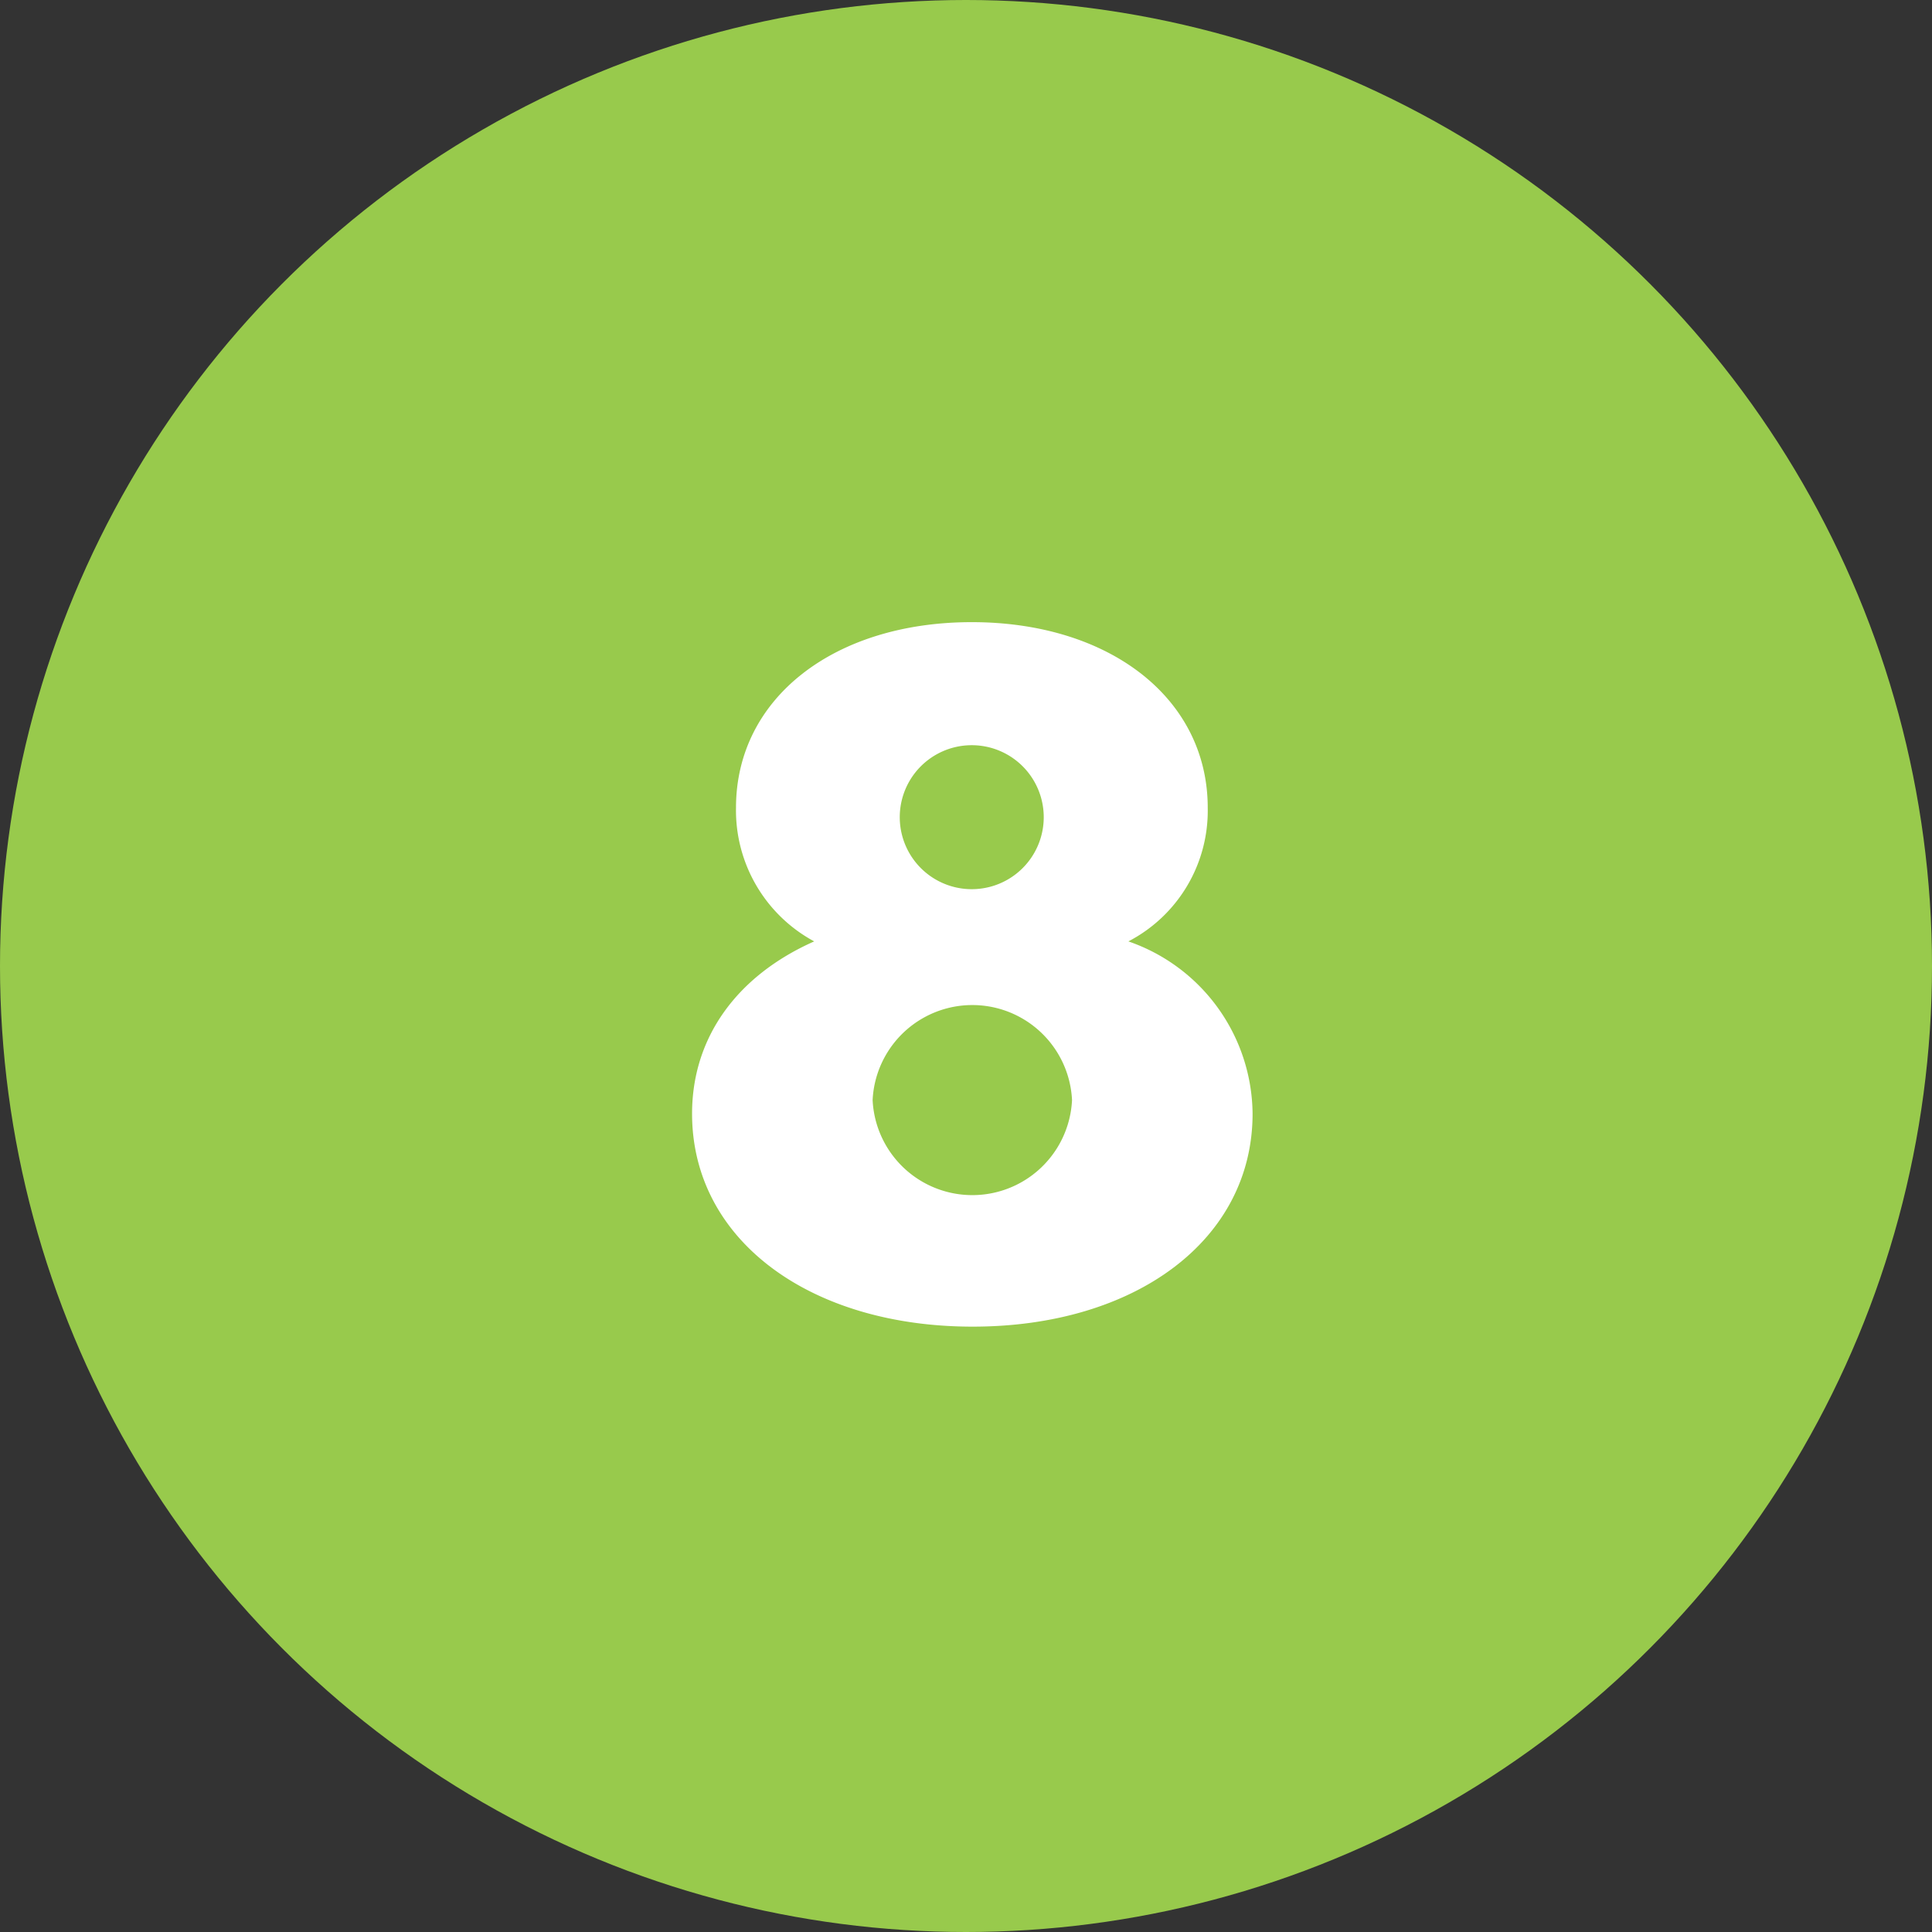
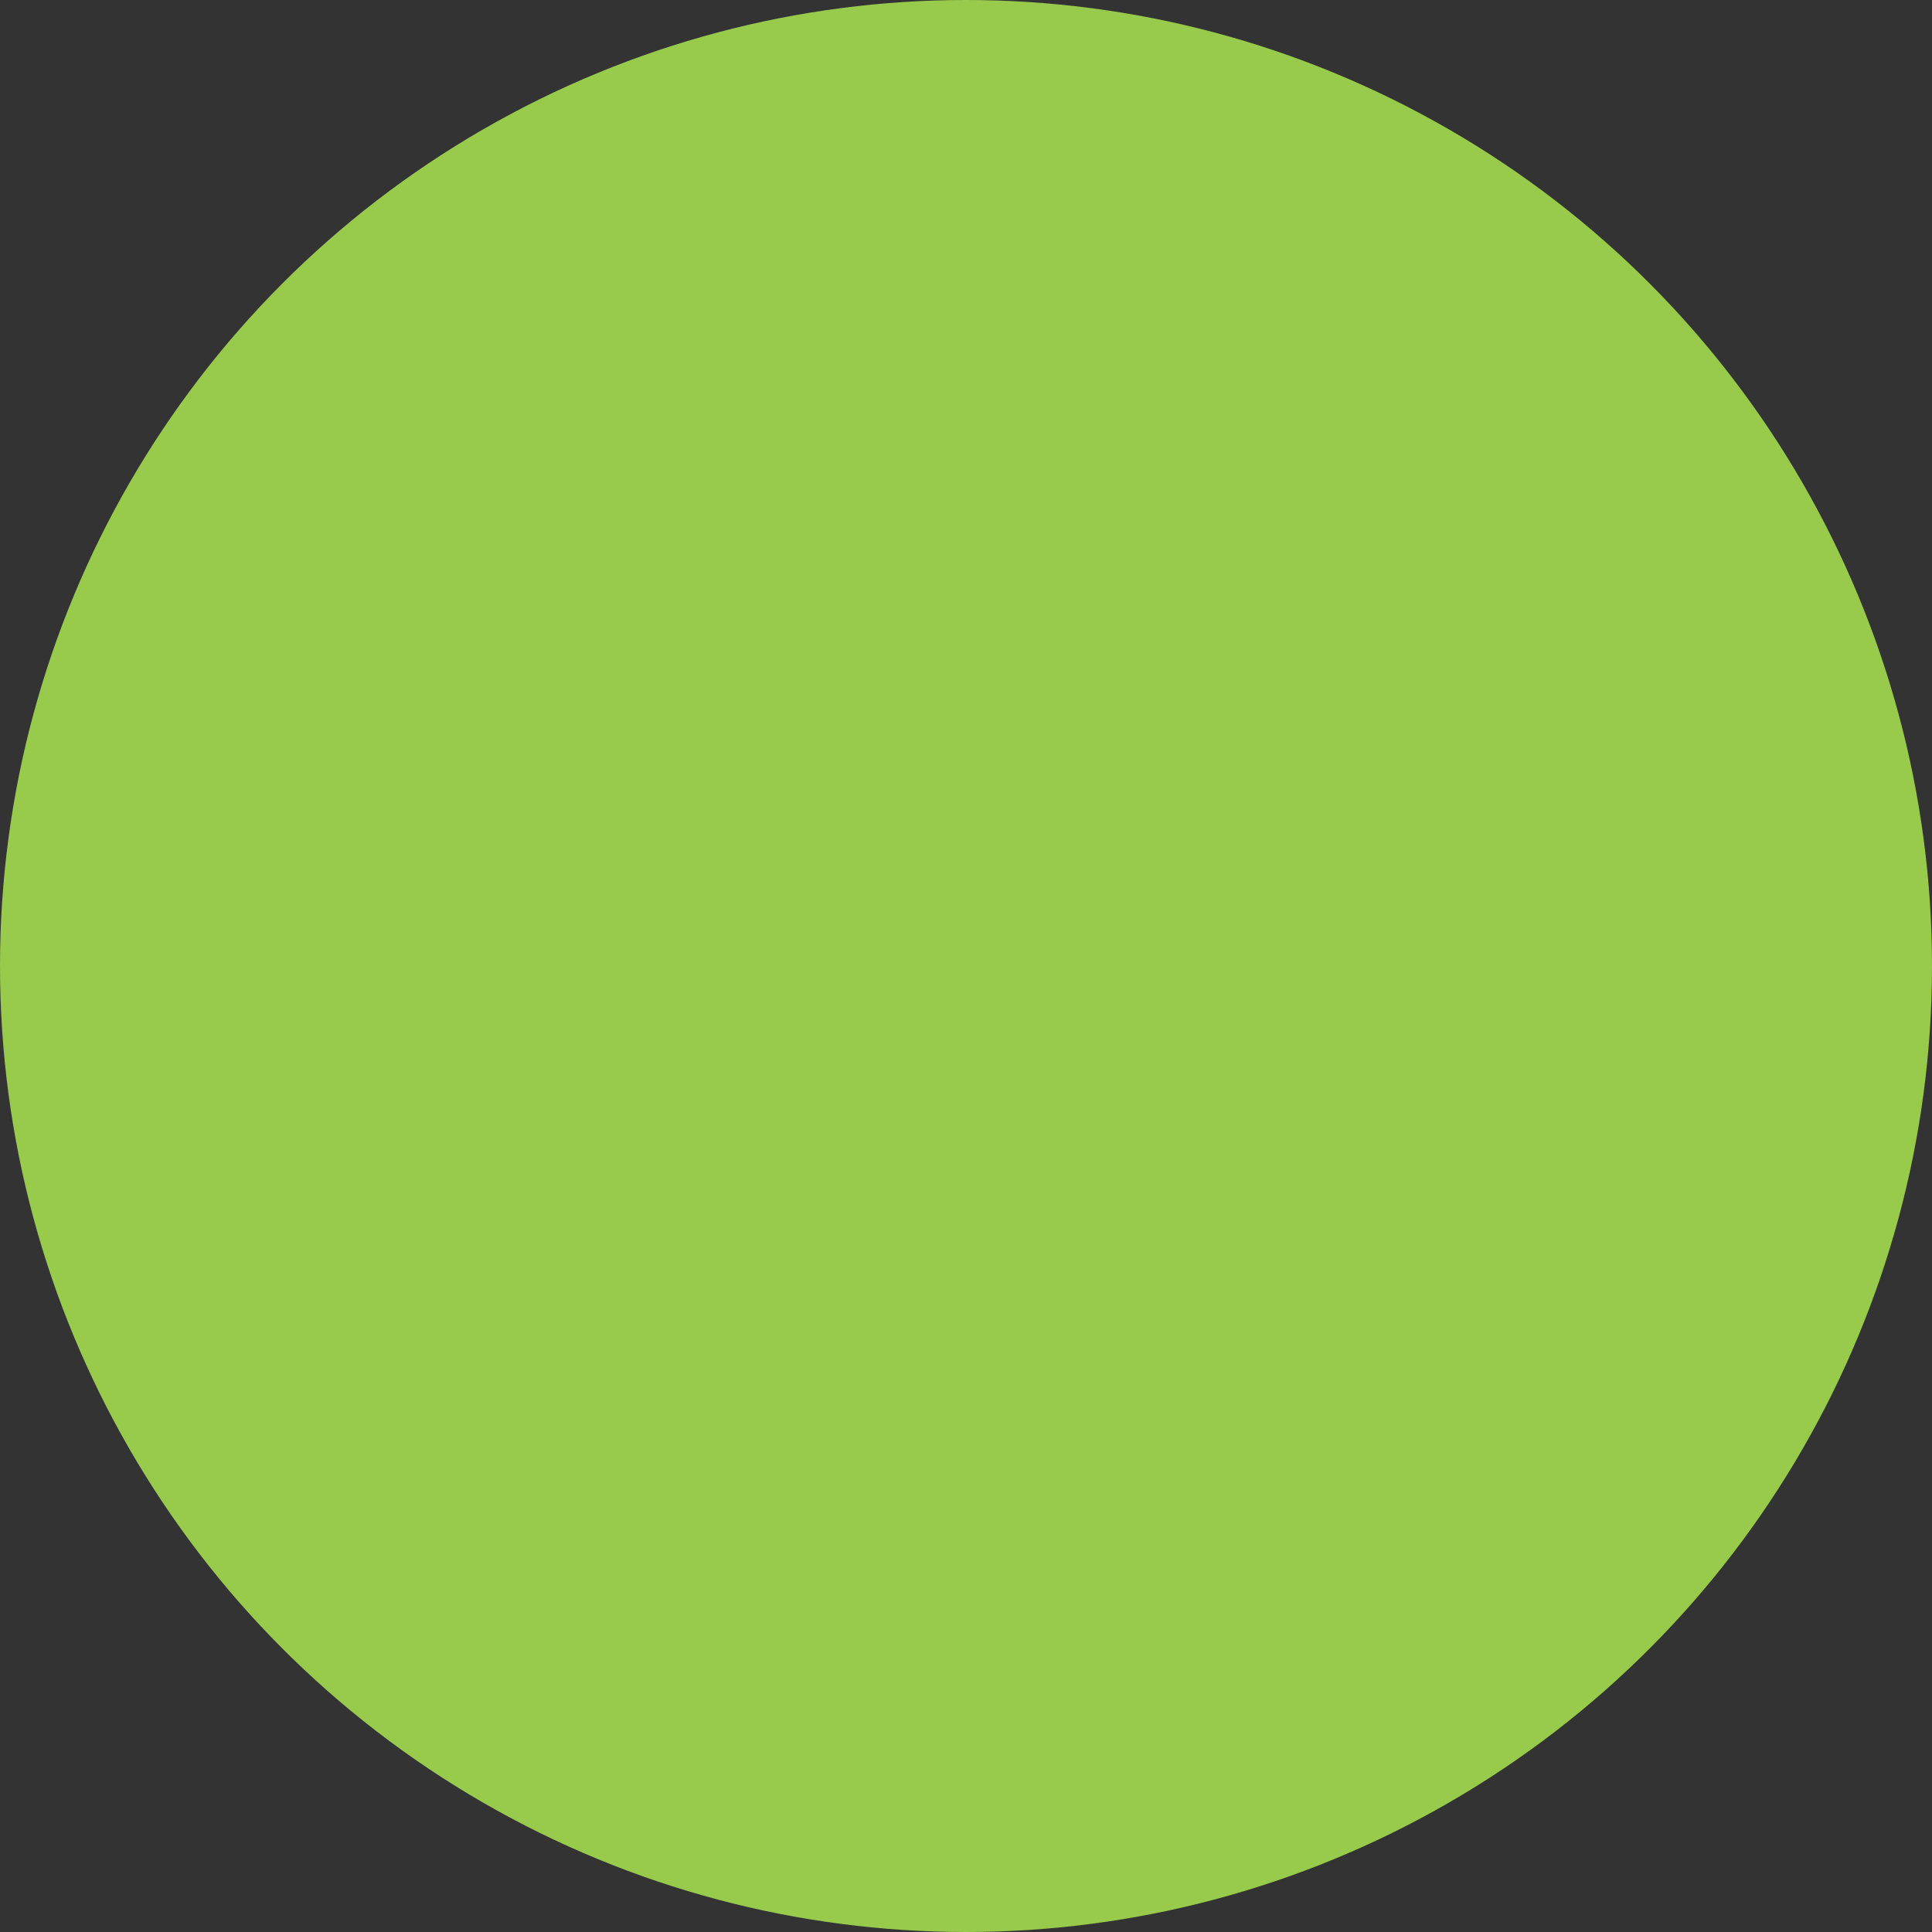
<svg xmlns="http://www.w3.org/2000/svg" viewBox="0 0 84 84">
  <rect x="0" y="0" width="84" height="84" fill="#333333" stroke="none" />
  <defs>
    <style>.cls-1{fill:#98ca4c;}.cls-2{fill:#fff;}</style>
  </defs>
  <title>step-8</title>
  <g id="Layer_2" data-name="Layer 2">
    <g id="Layer_1-2" data-name="Layer 1">
      <circle class="cls-1" cx="42" cy="42" r="42" />
-       <path class="cls-2" d="M54.46,48.42c0,5.49-5.09,9.26-12.17,9.26s-12.2-3.77-12.2-9.26c0-3.31,1.95-6,5.31-7.49A6.47,6.47,0,0,1,32,35.12c0-4.76,4.26-8.07,10.25-8.07s10.26,3.31,10.26,8.07a6.4,6.4,0,0,1-3.45,5.81A8,8,0,0,1,54.46,48.42Zm-7.85-.59a4.34,4.34,0,0,0-8.67,0,4.34,4.34,0,0,0,8.67,0Zm-7.49-12.3a3.13,3.13,0,1,0,6.26,0,3.13,3.13,0,0,0-6.26,0Z" />
    </g>
  </g>
</svg>